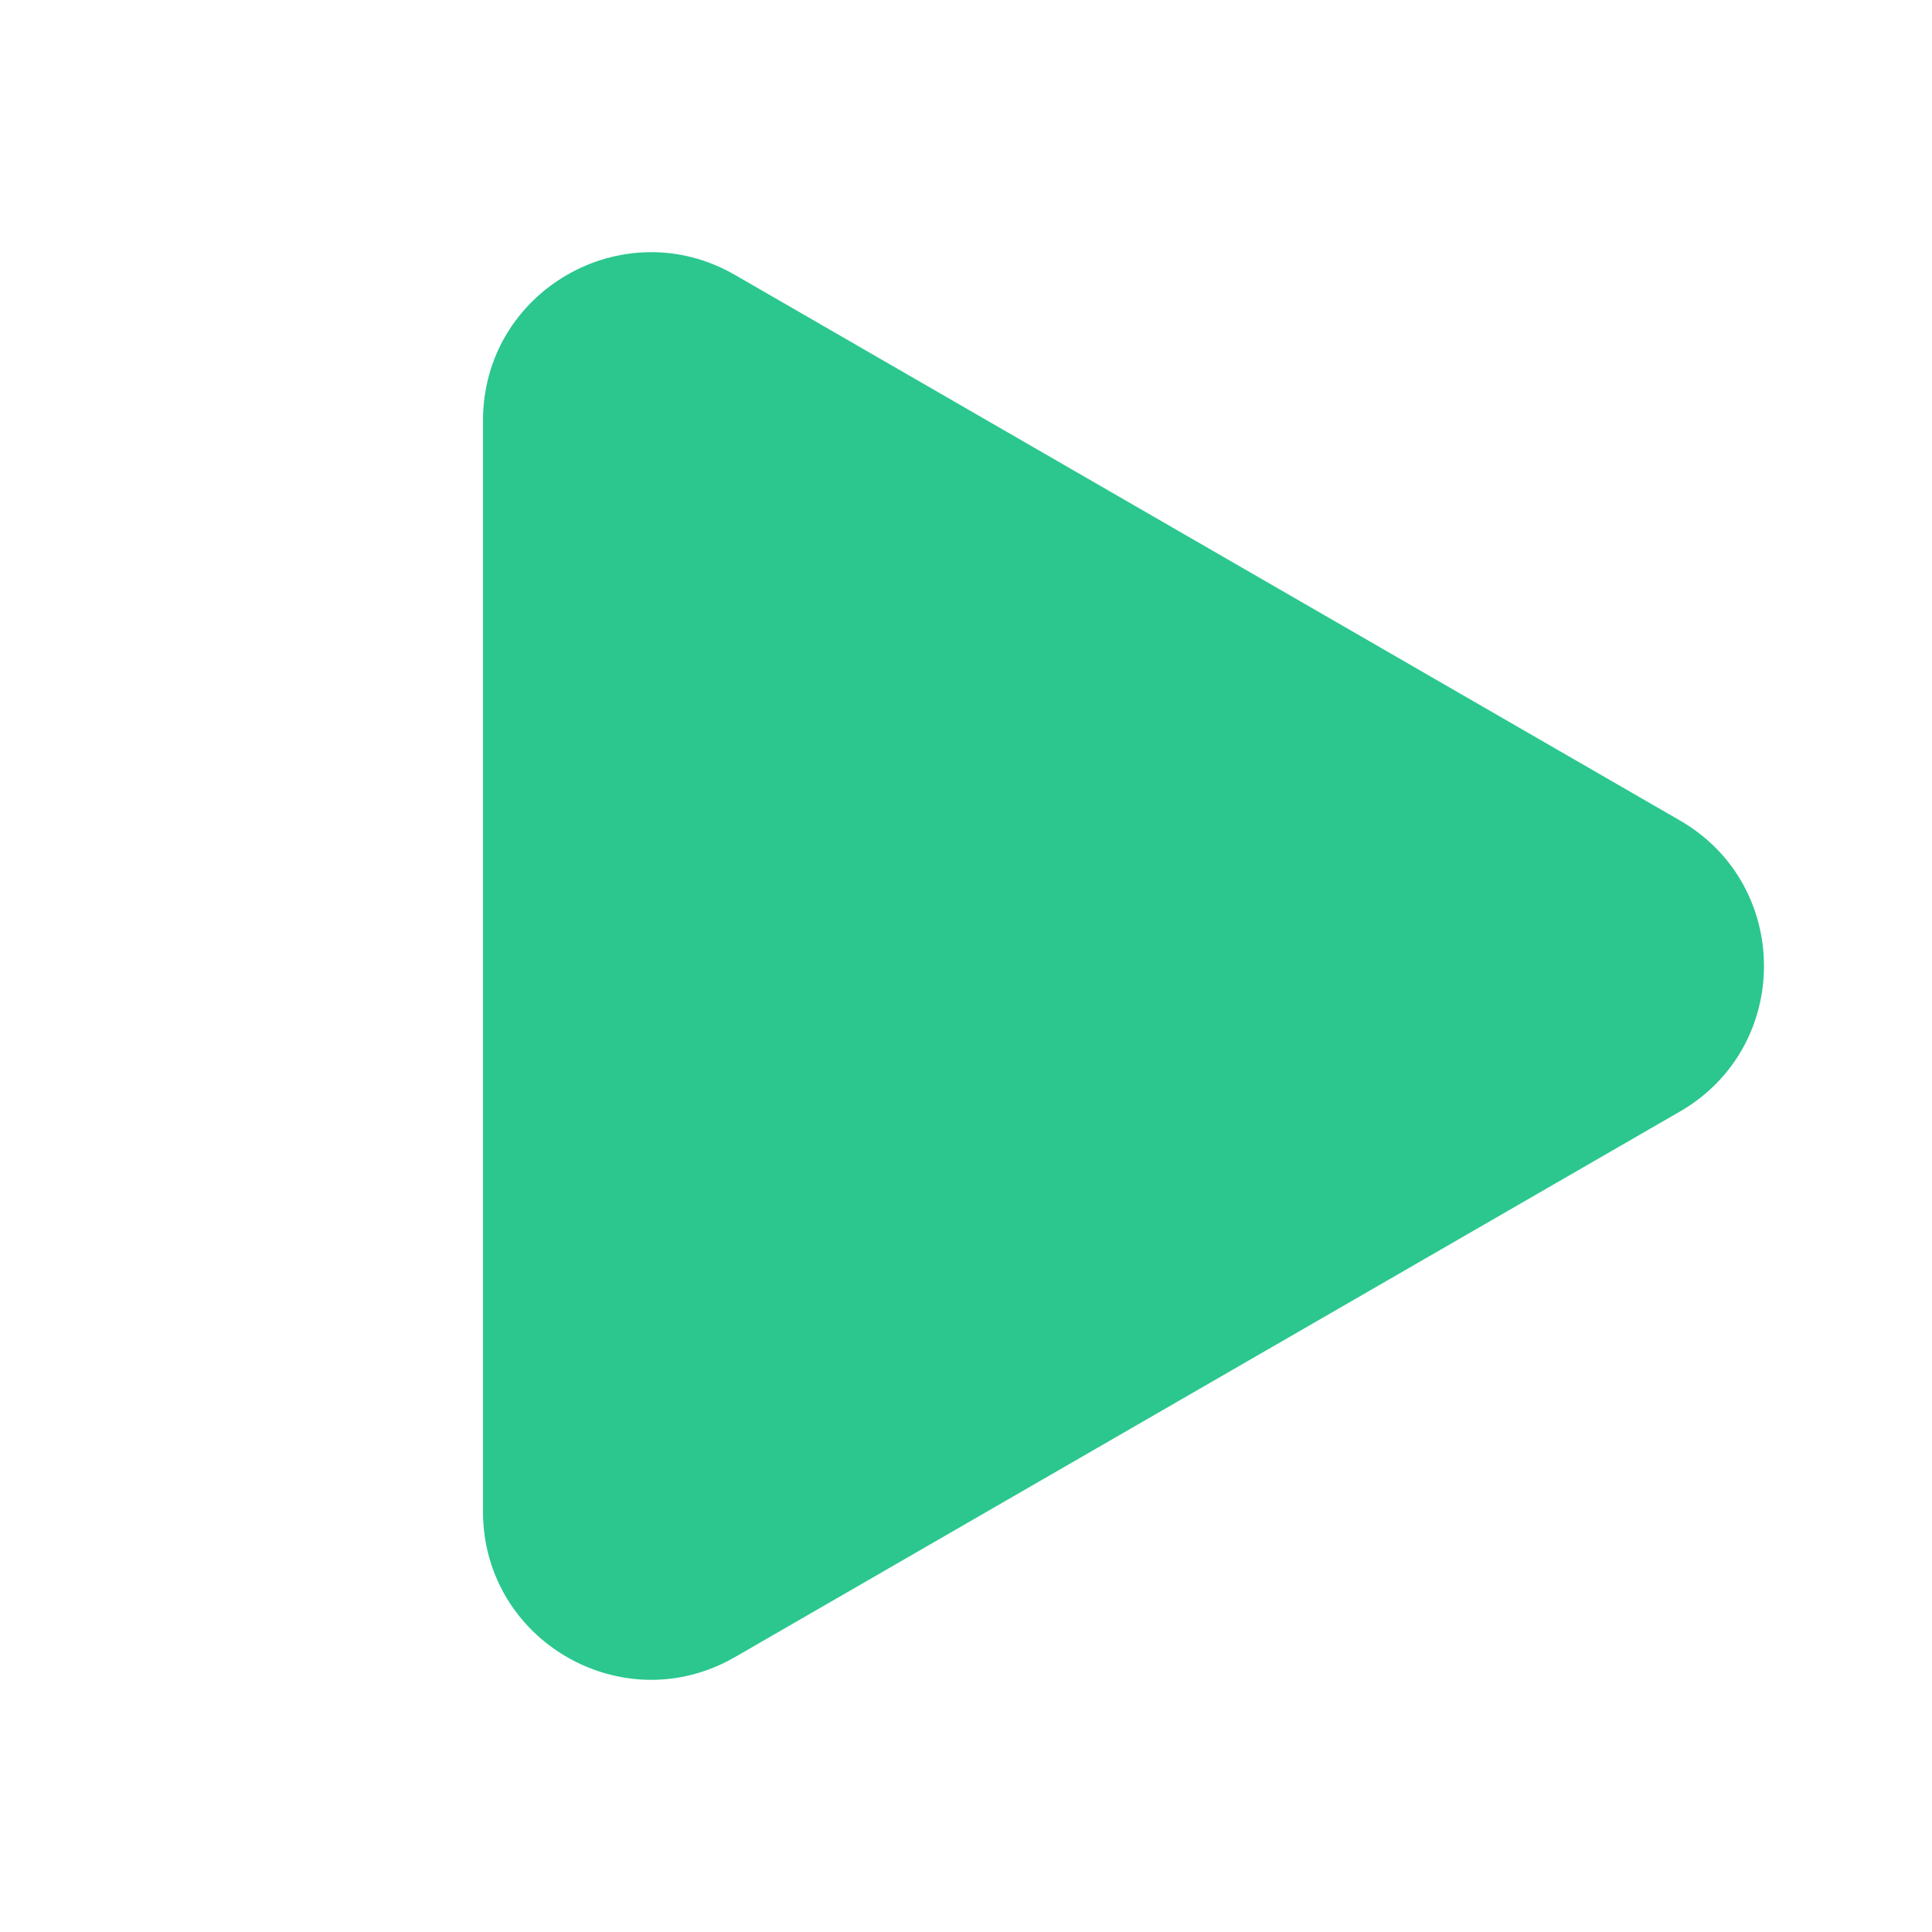
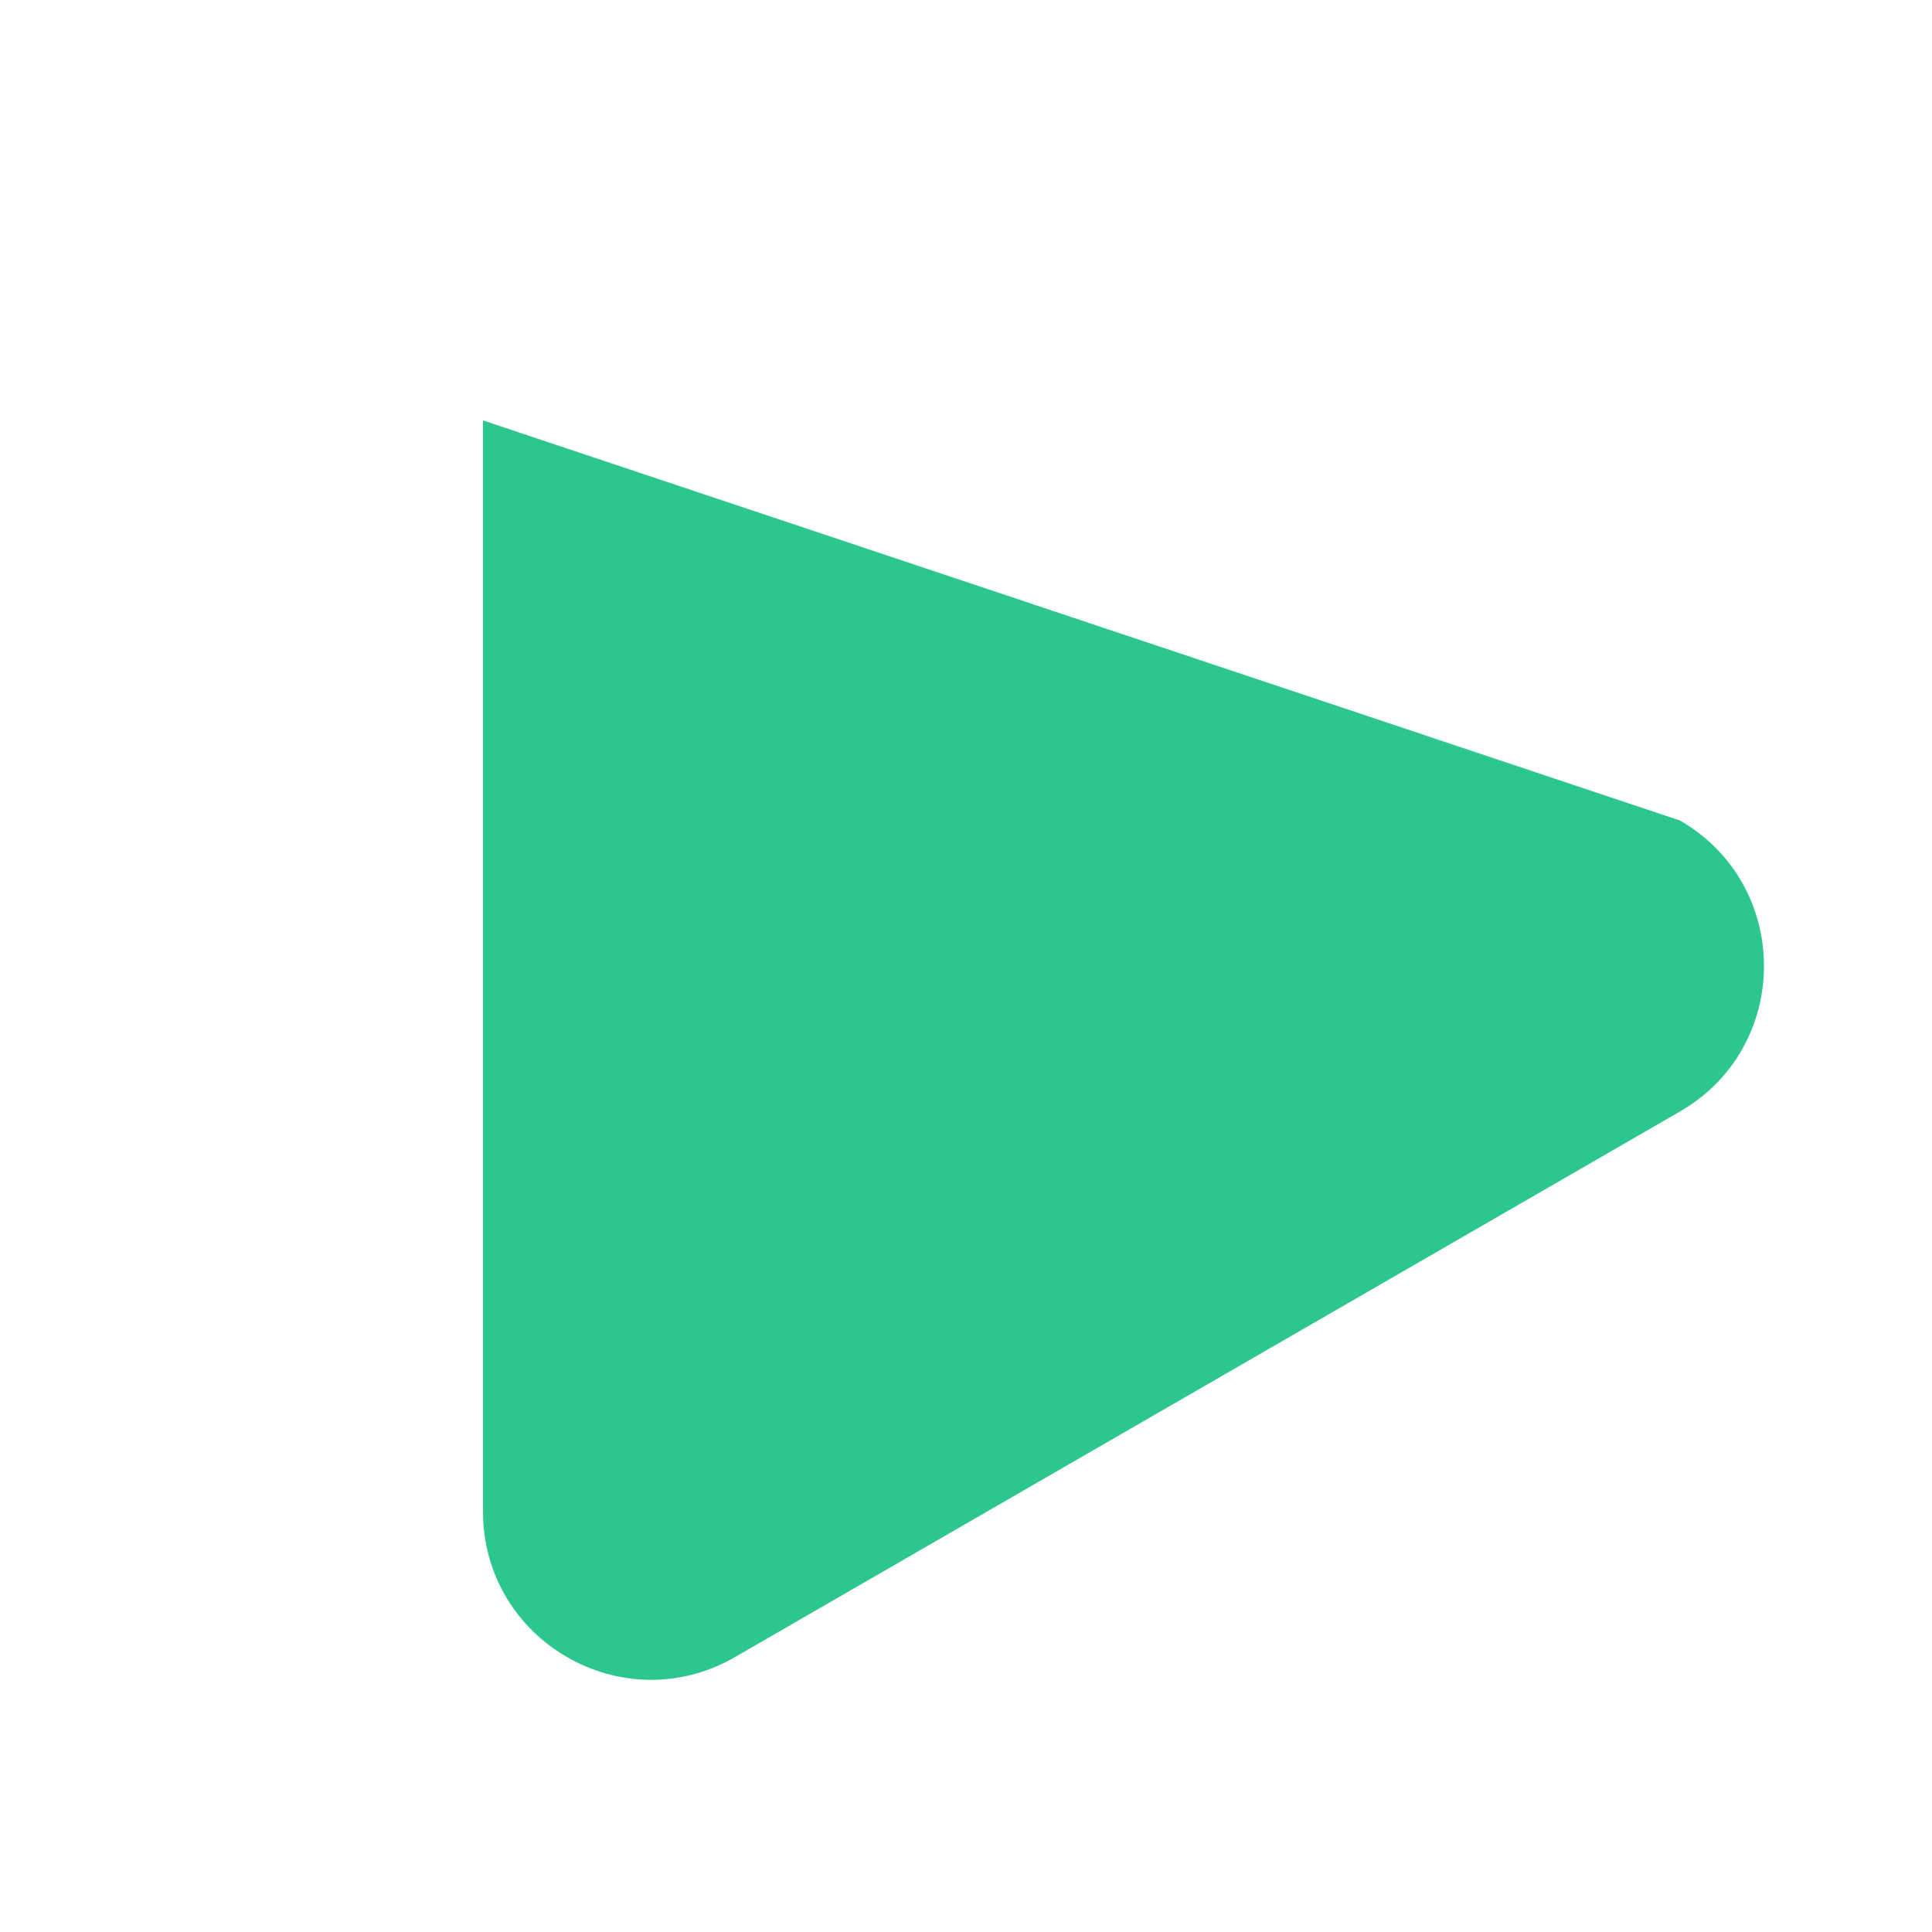
<svg xmlns="http://www.w3.org/2000/svg" width="23" height="23" viewBox="0 0 23 23" fill="none">
-   <path d="M20 9.768C21.333 10.538 21.333 12.462 20 13.232L8.75 19.727C7.417 20.497 5.75 19.535 5.75 17.995L5.75 5.005C5.75 3.465 7.417 2.503 8.75 3.273L20 9.768Z" fill="#2BC78F" />
+   <path d="M20 9.768C21.333 10.538 21.333 12.462 20 13.232L8.75 19.727C7.417 20.497 5.75 19.535 5.75 17.995L5.75 5.005L20 9.768Z" fill="#2BC78F" />
</svg>